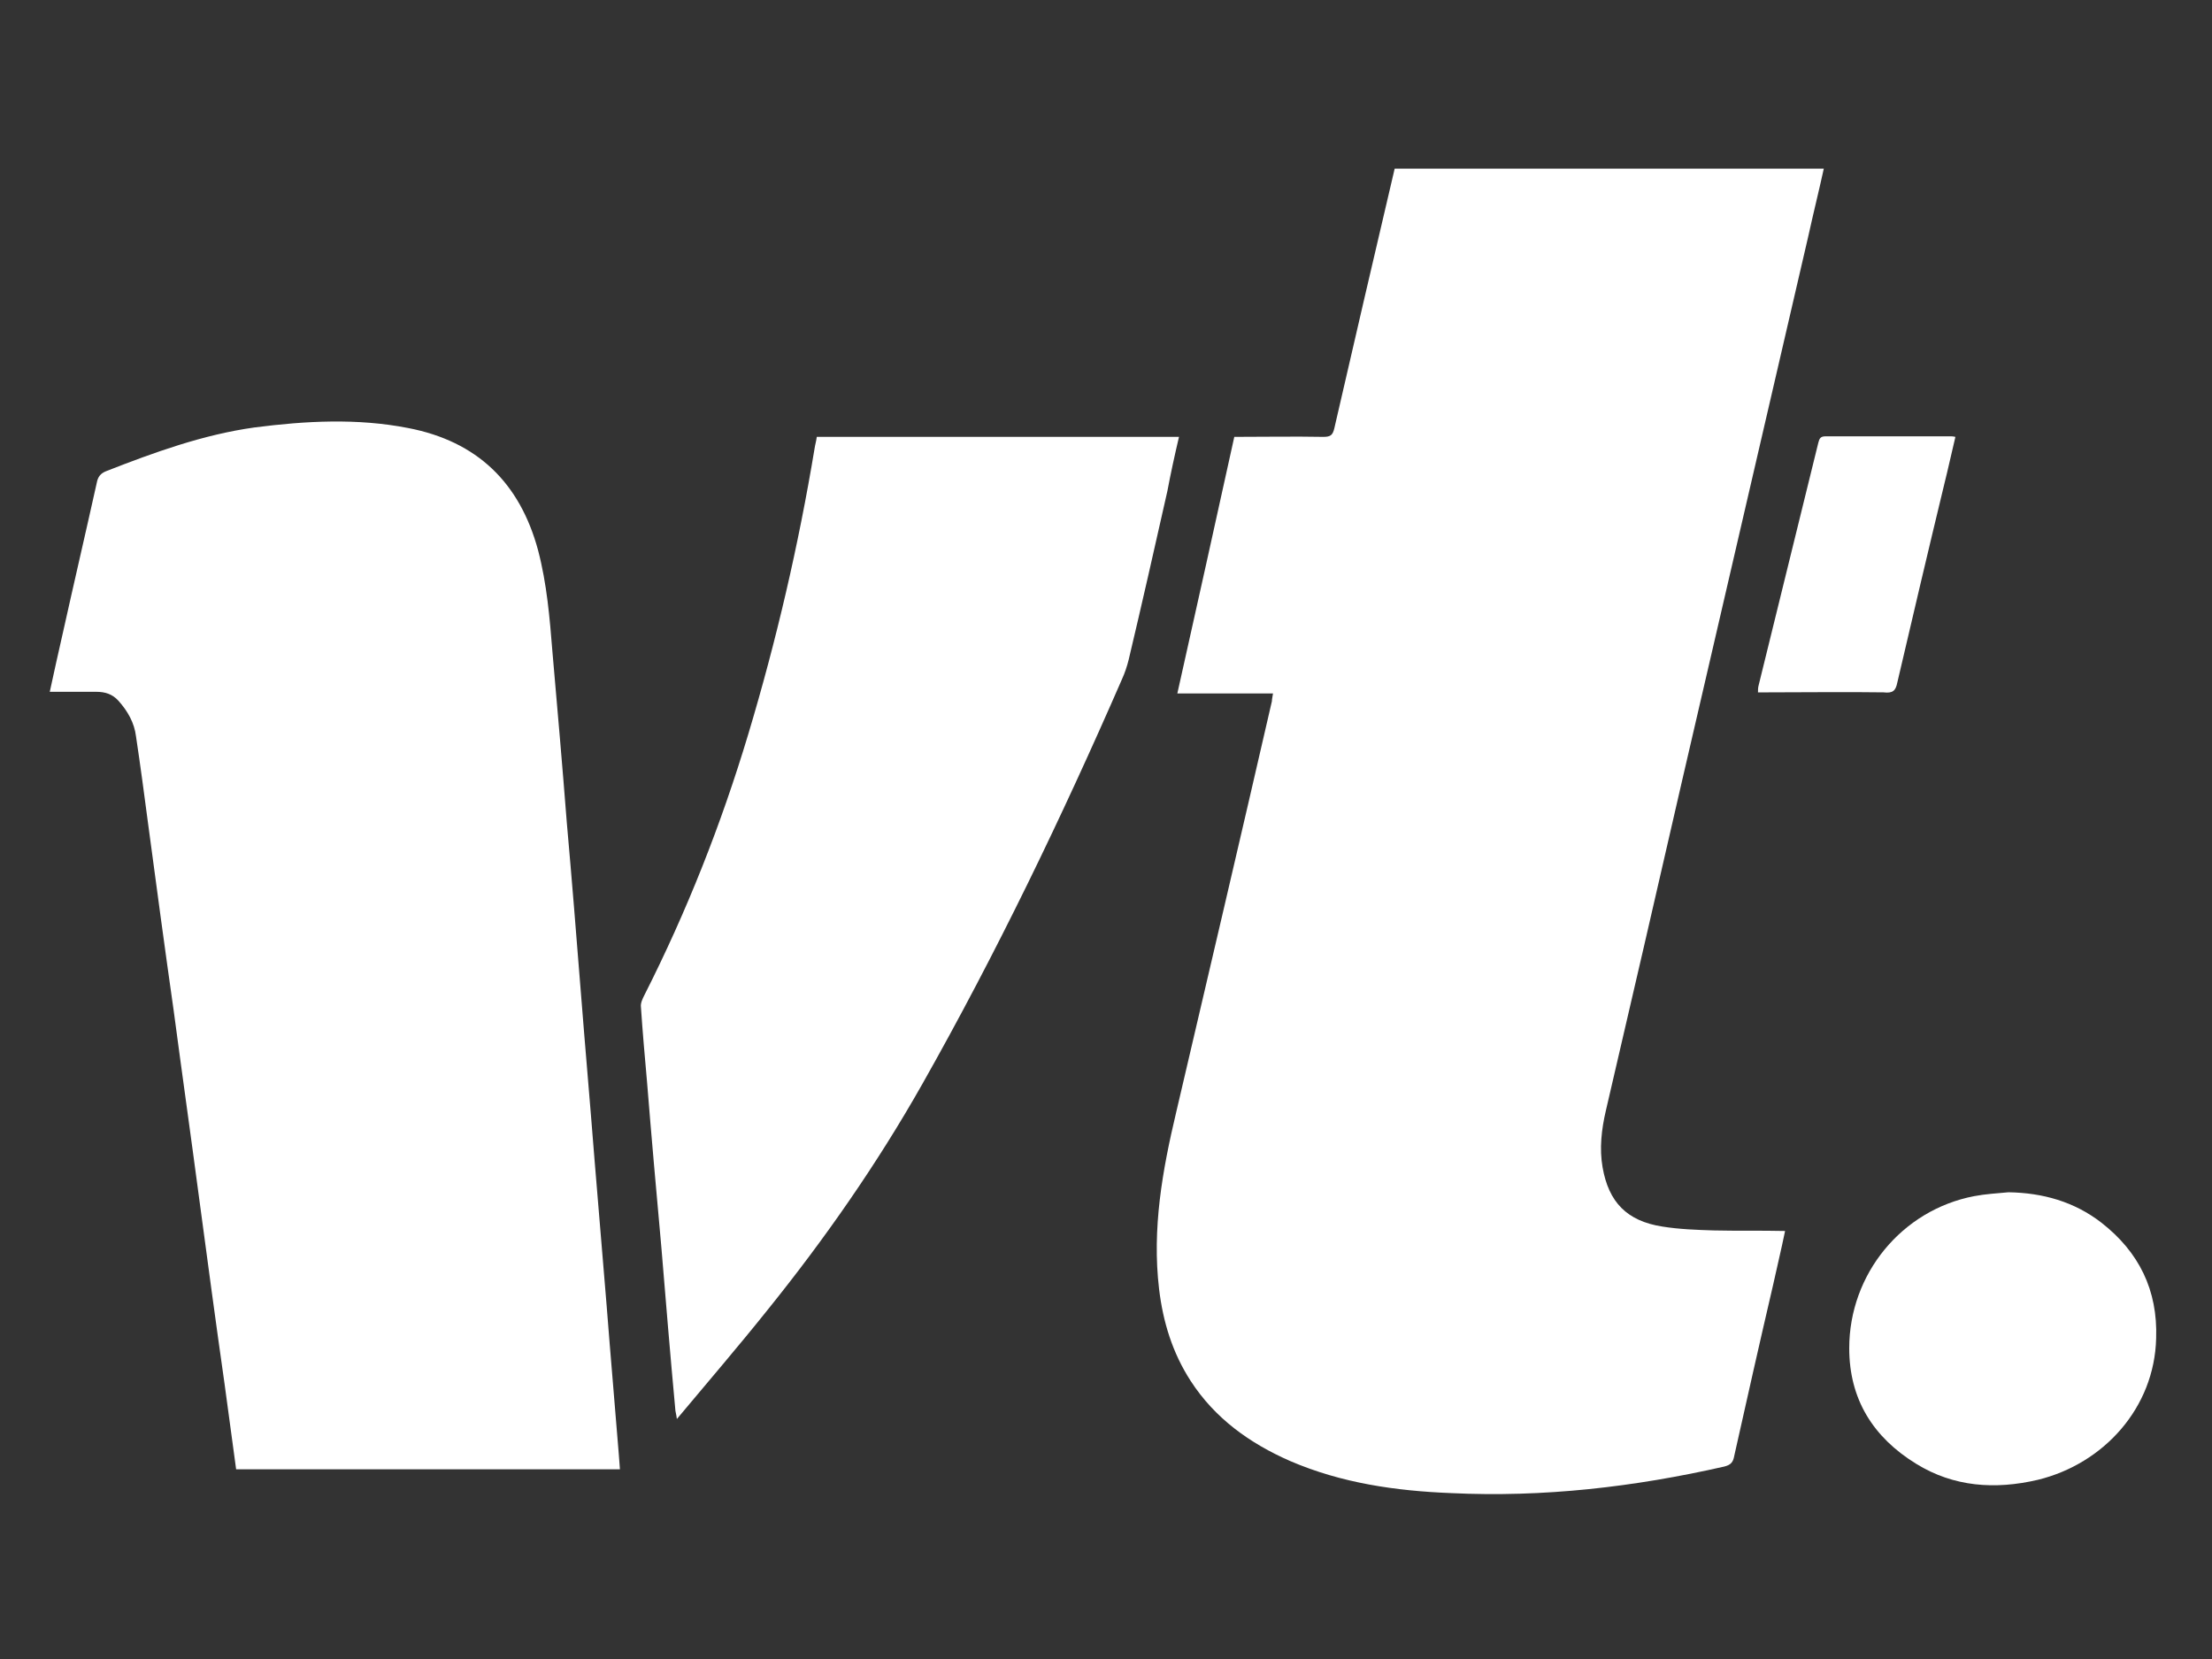
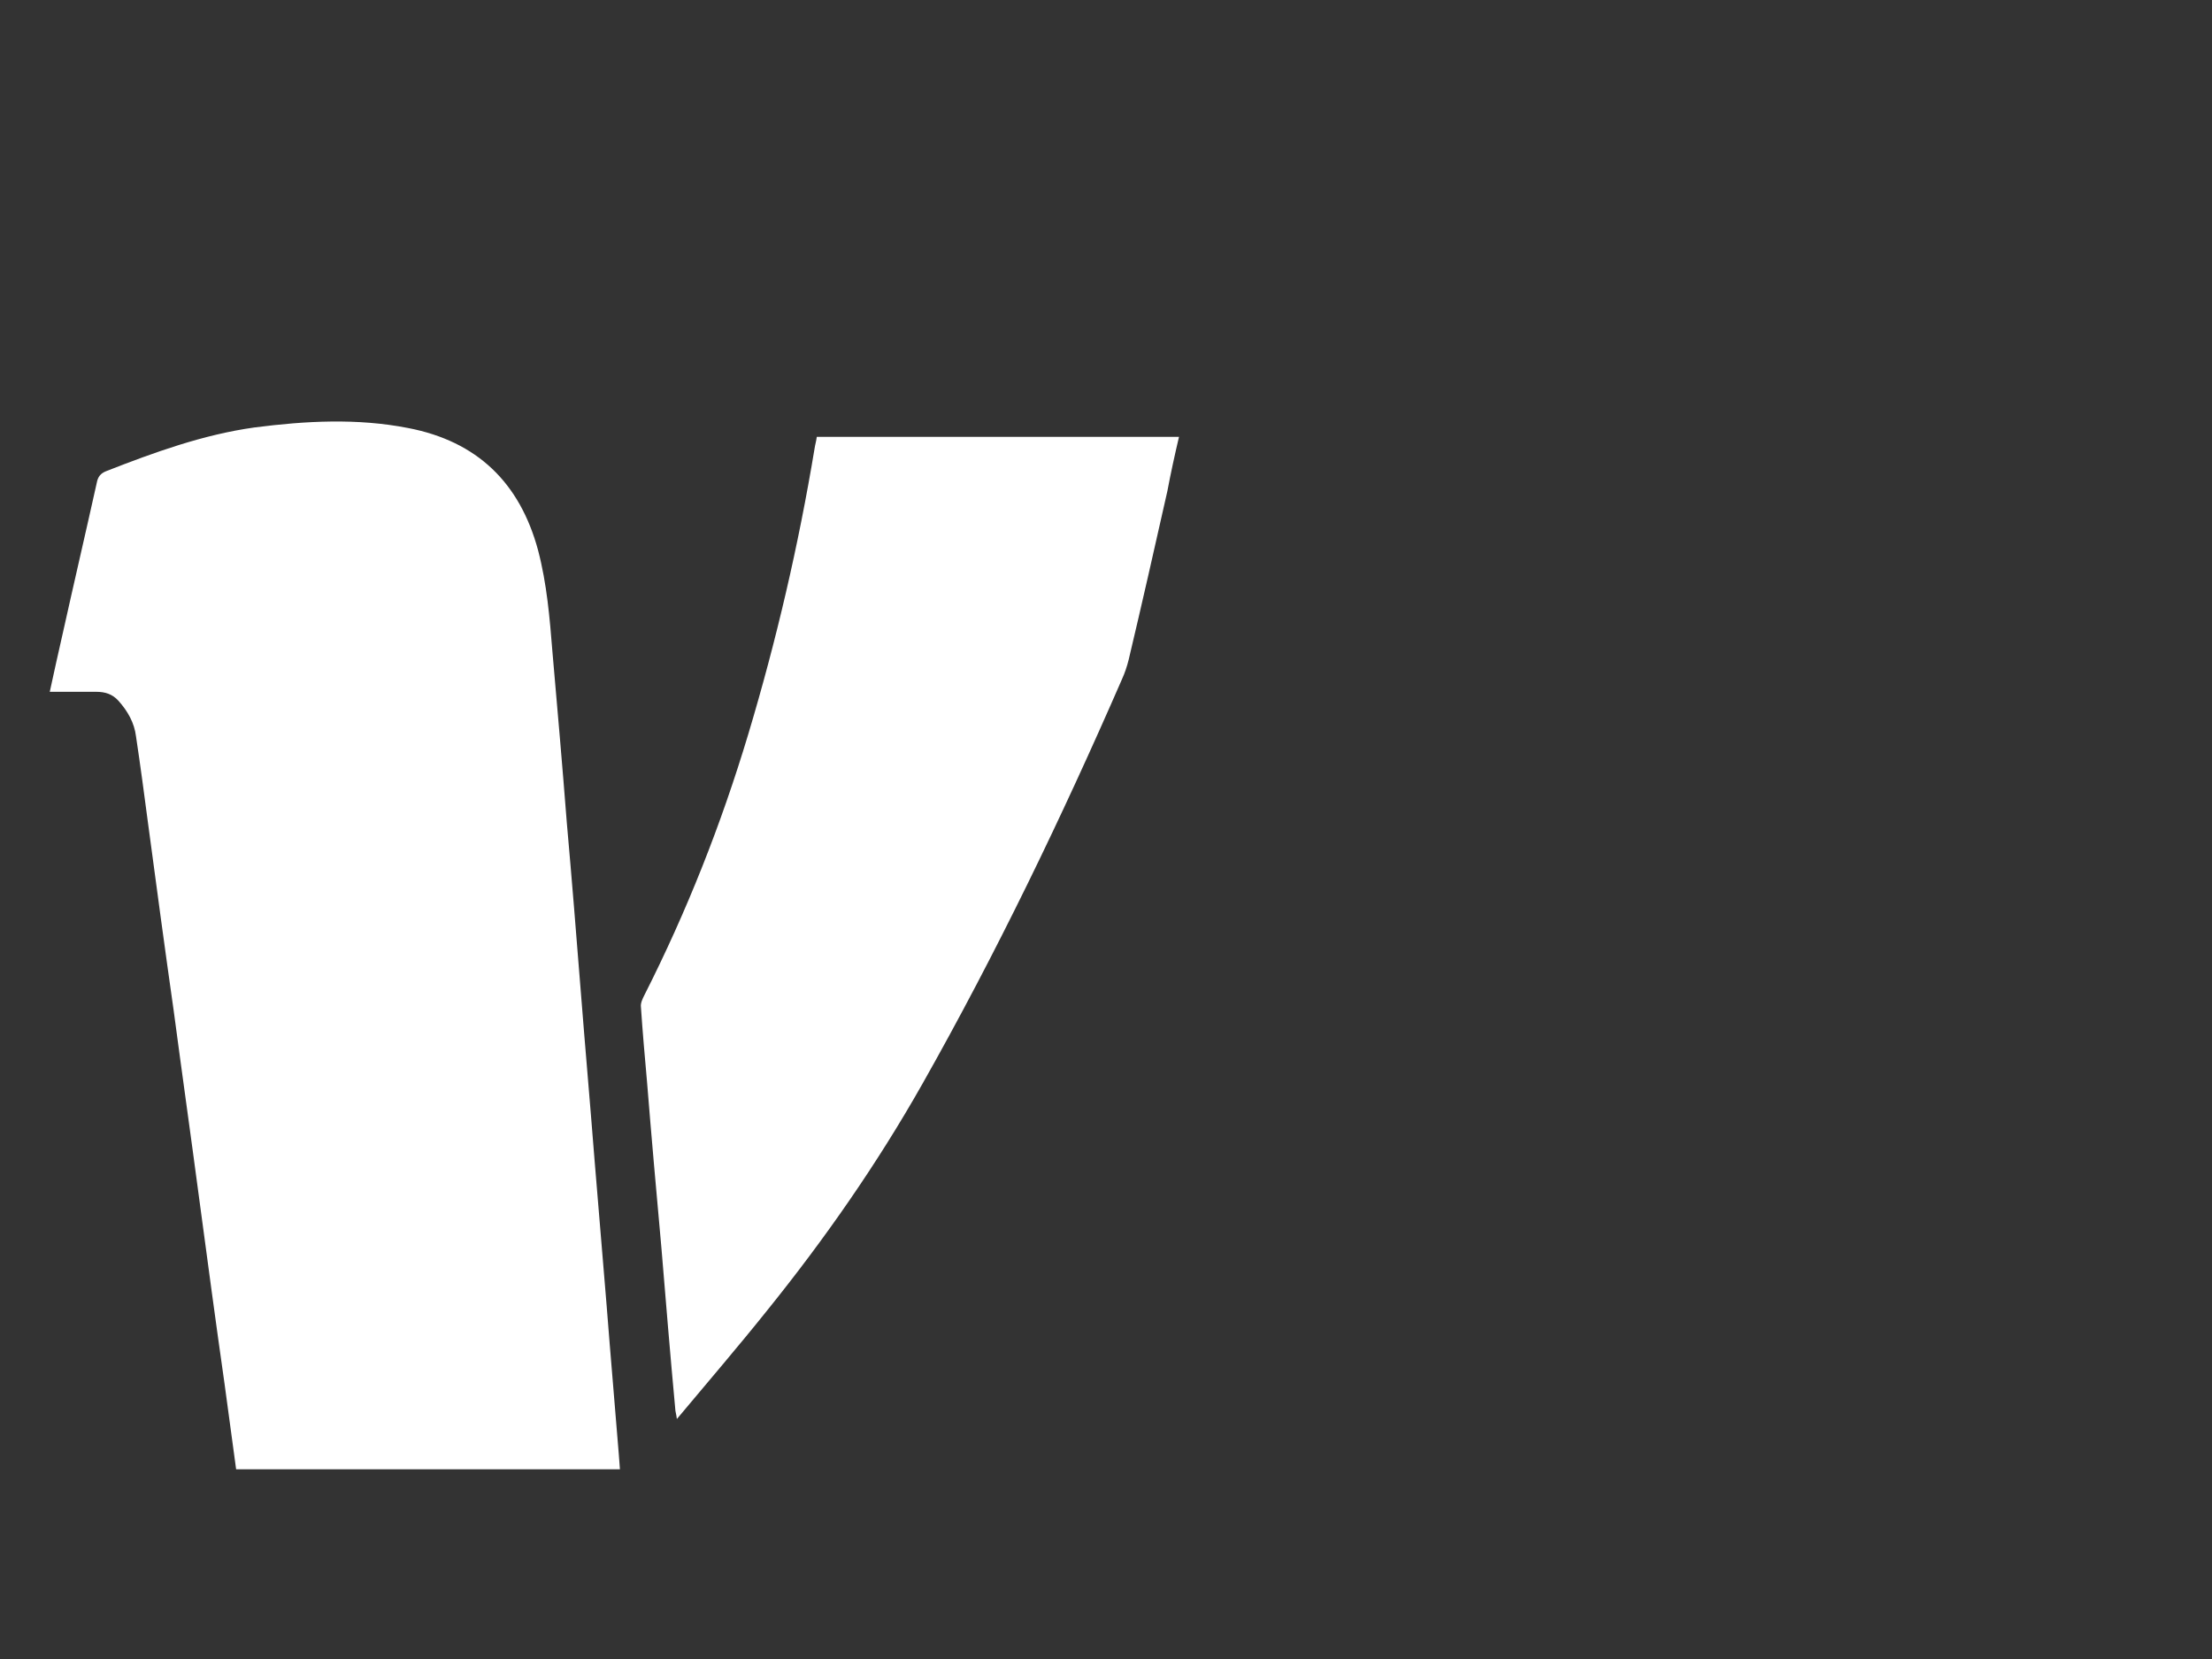
<svg xmlns="http://www.w3.org/2000/svg" version="1.1" id="Layer_1" xmlnsXlink="http://www.w3.org/1999/xlink" x="0px" y="0px" viewBox="0 0 400 300" style="enable-background:new 0 0 400 300;" xml:space="preserve">
  <rect x="0" y="0" width="400" height="300" fill="#333333" stroke="none" />
  <style type="text/css">
	.st0{fill:#FFFFFF;}
</style>
  <g>
-     <path class="st0" d="M309.9,222.5c-3.1-0.1-6.2-0.2-9.3-0.7c-6.4-1-9.7-4.4-10.8-10.7c-0.6-3.4-0.2-6.9,0.6-10.3   c4.6-19.8,9.2-39.6,13.7-59.3c7.6-32.9,15.3-65.9,22.9-98.8c0.9-4.1,1.9-8.1,2.8-12.2c-26,0-51.8,0-77.6,0   c-3.7,15.7-7.3,31.3-10.9,46.9c-0.3,1.3-0.7,1.6-2,1.6c-5.3-0.1-10.6,0-16.1,0c-3.4,15.4-6.8,30.8-10.3,46.4c5.9,0,11.5,0,17.3,0   c-0.1,0.7-0.2,1-0.2,1.4c-5.7,24.8-11.5,49.5-17.3,74.3c-2.5,10.5-4.4,21.1-3.1,32c0.7,5.9,2.4,11.5,5.7,16.6   c4.4,6.8,10.7,11.3,18,14.5c9.3,4,19.1,5.4,29.1,5.8c16.7,0.8,33.1-1.1,49.4-4.8c1.2-0.3,1.6-0.8,1.8-1.9c2.3-10.3,4.6-20.5,7-30.8   c0.7-3.2,1.5-6.5,2.2-9.9C318.3,222.5,314.1,222.6,309.9,222.5z" />
    <path class="st0" d="M109.7,236.1c-0.7-8.8-1.5-17.7-2.2-26.5c-0.8-10.2-1.7-20.4-2.5-30.6c-0.8-10.1-1.6-20.1-2.5-30.2   c-0.8-10.3-1.7-20.6-2.6-30.9c-0.5-6.2-1-12.3-2.6-18.4c-3.3-12.2-11-19.7-23.5-22.1c-9.2-1.8-18.5-1.3-27.8-0.1   c-9.3,1.3-18.1,4.5-26.8,7.9c-1,0.4-1.5,1-1.7,2.1c-2,9-4.1,18-6.1,27c-0.8,3.5-1.6,7.1-2.4,10.8c2.9,0,5.7,0,8.4,0   c1.6,0,2.9,0.4,4,1.6c1.7,1.9,2.9,4,3.2,6.5c0.8,5.3,1.5,10.6,2.2,15.9c1.5,11.2,3,22.4,4.6,33.6c1.5,11.3,3.1,22.6,4.6,33.9   c1.5,11.2,3,22.4,4.6,33.6c0.7,5.2,1.4,10.3,2.1,15.5c23.2,0,46.2,0,69.4,0c-0.1-1-0.1-1.8-0.2-2.7   C111.2,254.2,110.4,245.2,109.7,236.1z" />
    <path class="st0" d="M213.2,79c-21.9,0-43.7,0-65.5,0c-0.1,0.8-0.3,1.4-0.4,2.1c-2.9,17.5-6.9,34.7-12,51.7   c-4.9,16.3-11.1,32-18.8,47.2c-0.3,0.6-0.7,1.4-0.6,2.1c0.3,4.5,0.7,9,1.1,13.5c0.8,10,1.7,20,2.6,30c0.8,9.7,1.6,19.4,2.5,29.1   c0,0.5,0.2,1,0.3,1.9c5.6-6.7,11.1-13.1,16.3-19.6c10.4-12.9,19.9-26.5,28.1-41c13.4-23.7,25.2-48.2,36.1-73.2   c0.5-1.1,0.9-2.3,1.2-3.5c2.4-10.1,4.7-20.3,7-30.5C211.7,85.6,212.4,82.4,213.2,79z" />
-     <path class="st0" d="M380,221.1c-4.9-3.8-10.6-5.4-16.8-5.5c-2.1,0.2-4.1,0.3-6.2,0.7c-13.1,2.5-22.6,14.1-22.6,27.5   c0,9.2,4.3,16.1,12.1,20.9c6.8,4.2,14.3,4.7,22,2.9c11.9-2.9,21.1-13,21.4-25.6C390.2,233.3,386.8,226.4,380,221.1z" />
-     <path class="st0" d="M343.1,123.4c2.8-12,5.6-23.9,8.5-35.9c0.7-2.8,1.3-5.6,2-8.5c-0.4-0.1-0.6-0.1-0.9-0.1c-7.5,0-15.1,0-22.6,0   c-1,0-1.1,0.5-1.3,1.2c-3.6,14.7-7.2,29.3-10.8,43.9c-0.1,0.4-0.1,0.7-0.1,1.2c0.7,0,1.3,0,1.9,0c6.9,0,13.9-0.1,20.8,0   C342.3,125.4,342.8,124.9,343.1,123.4z" />
  </g>
</svg>